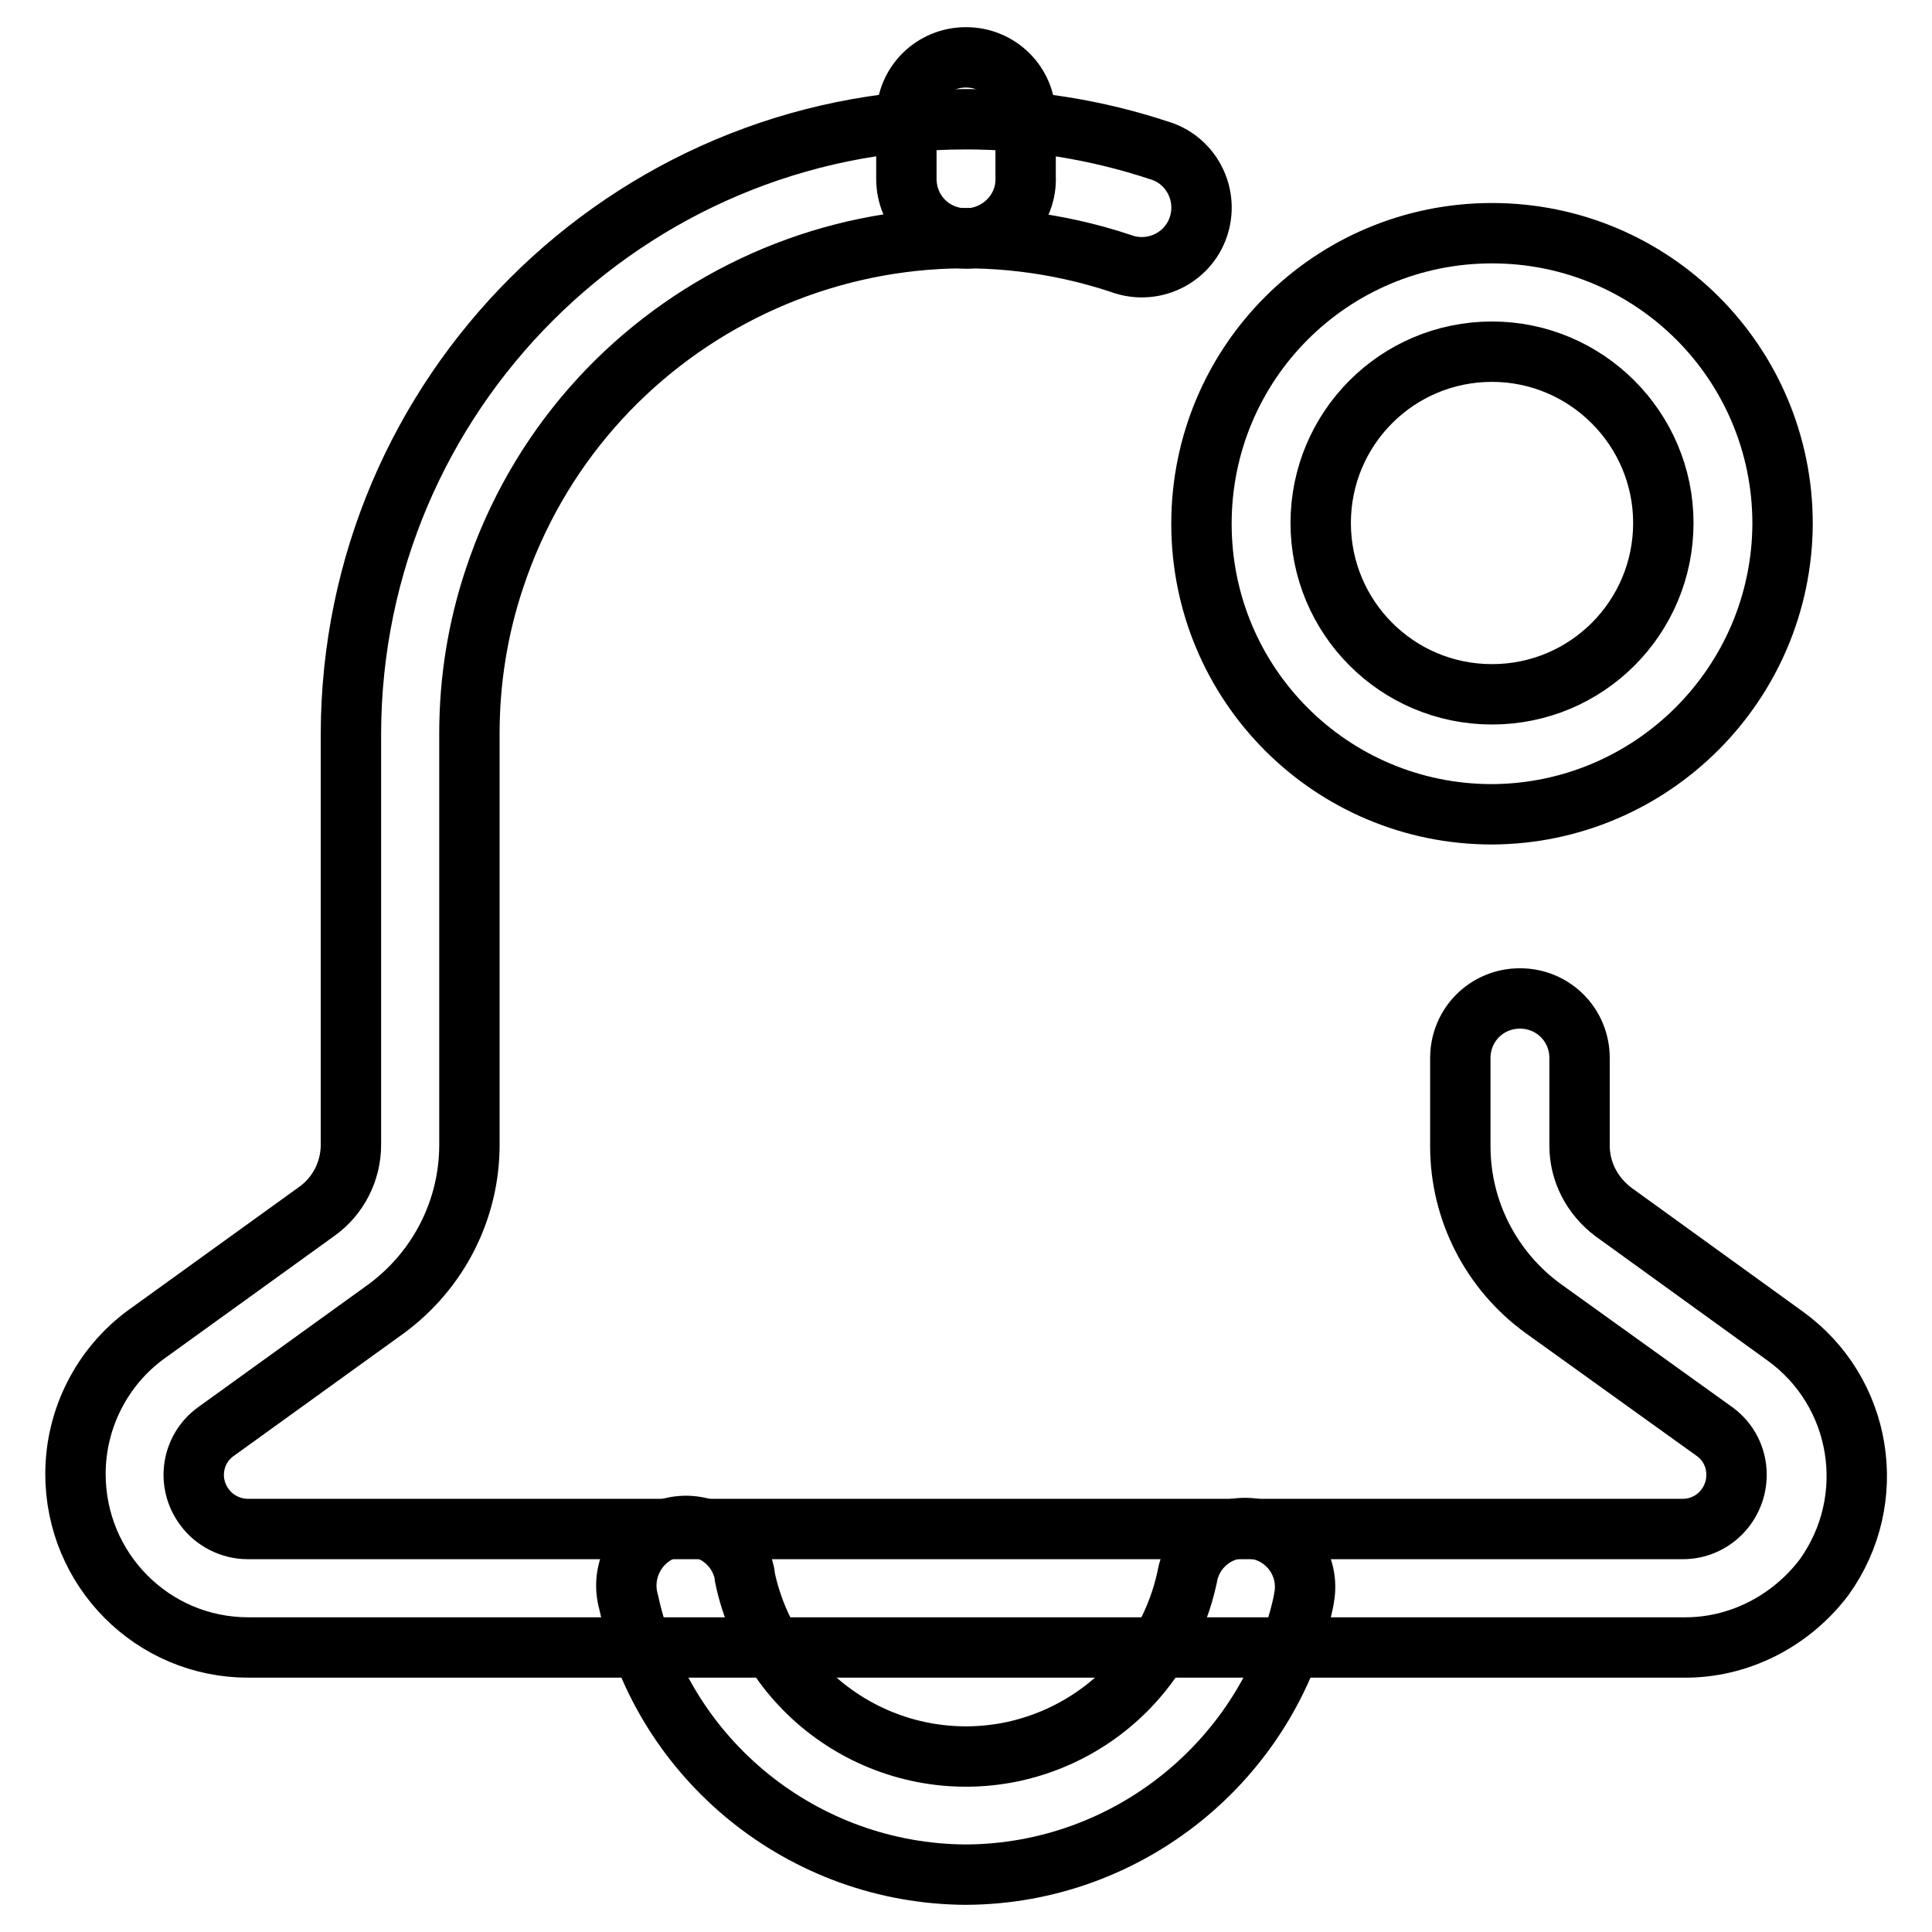
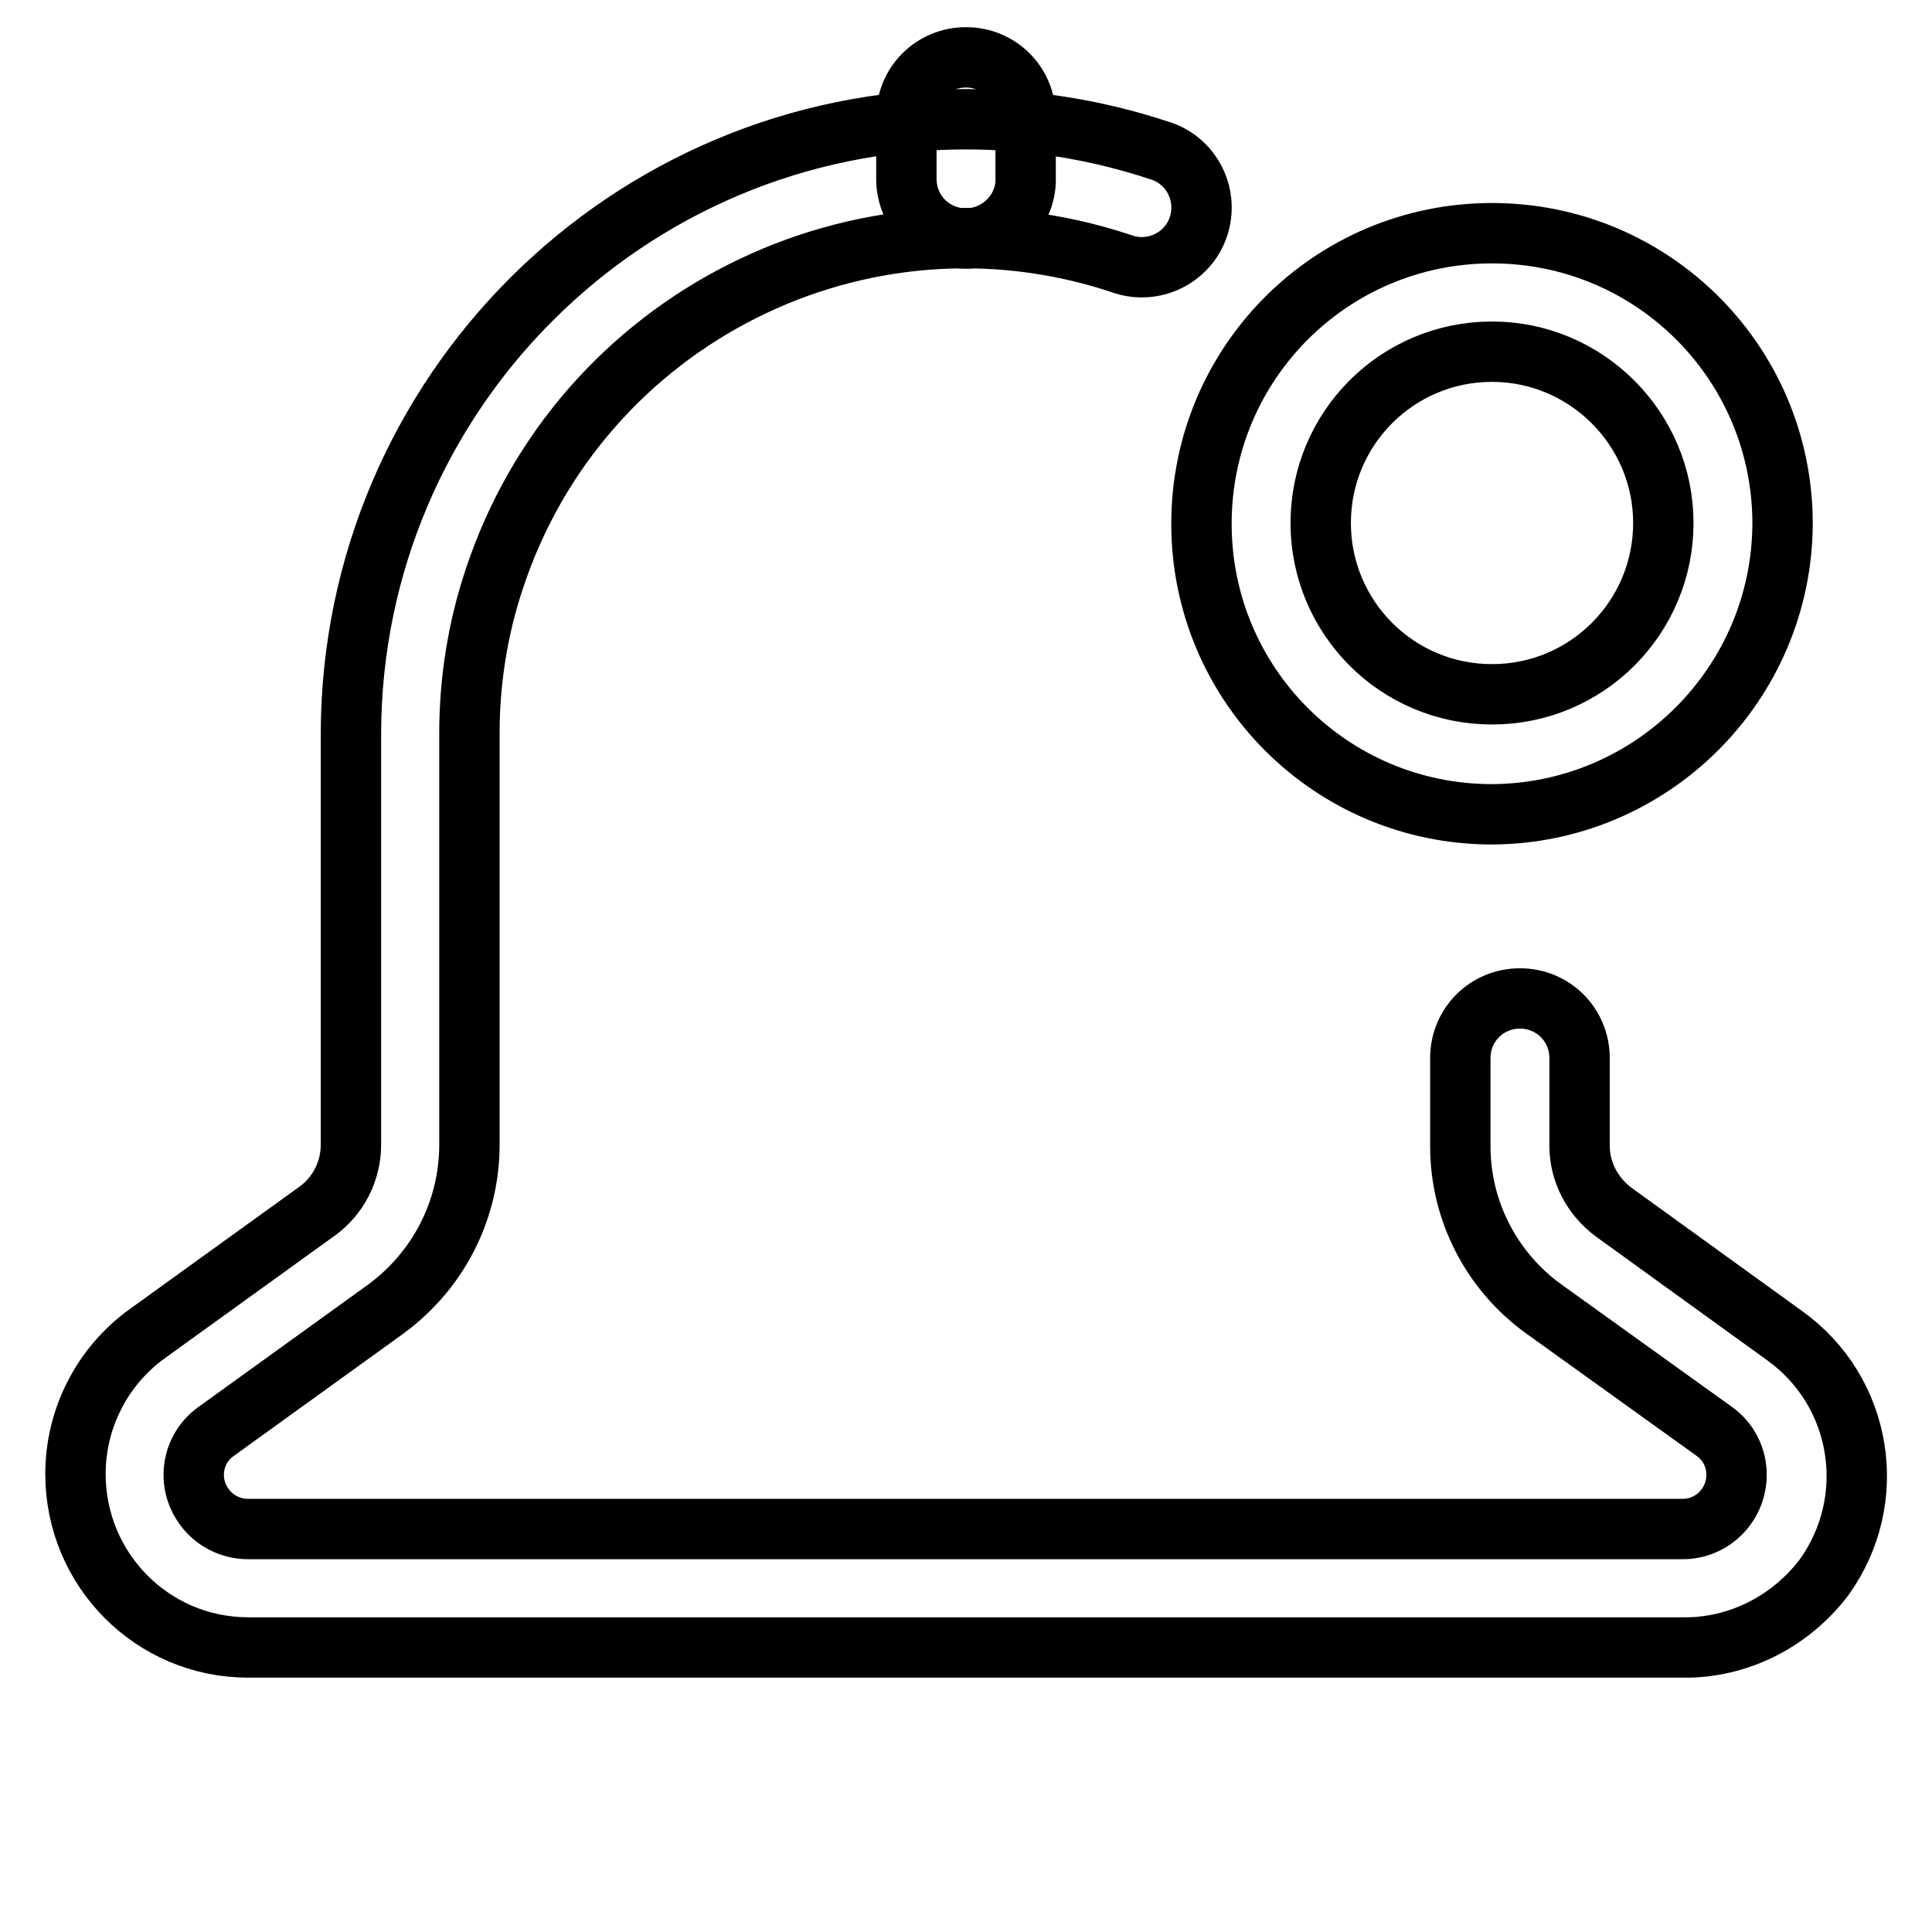
<svg xmlns="http://www.w3.org/2000/svg" version="1.1" x="0px" y="0px" viewBox="0 0 256 256" enable-background="new 0 0 256 256" xml:space="preserve">
  <g>
    <path stroke-width="8" fill-opacity="0" stroke="#000000" d="M128,31.6c-4.4,0-7.9-3.5-7.9-7.9l0,0v-8.2c0-4.4,3.5-7.9,7.9-7.9c4.4,0,7.9,3.5,7.9,7.9v7.9 c0.2,4.4-3.3,8-7.6,8.2C128.2,31.6,128.1,31.6,128,31.6z M197.7,107.9c-21.3,0-38.5-17.2-38.5-38.5c0-21.3,17.2-38.5,38.5-38.5 c21.3,0,38.5,17.2,38.5,38.5l0,0C236.1,90.6,218.9,107.8,197.7,107.9z M197.7,46.6c-12.6,0-22.7,10.2-22.7,22.7S185.1,92,197.7,92 s22.7-10.2,22.7-22.7l0,0C220.4,56.8,210.2,46.6,197.7,46.6z" />
    <path stroke-width="8" fill-opacity="0" stroke="#000000" d="M223,218.3H32.9c-12.7,0-22.9-10.3-22.9-23c0-7.3,3.5-14.2,9.4-18.5l22.6-16.3c2.8-2,4.5-5.3,4.5-8.8V97.2 c0.1-45,36.6-81.4,81.5-81.4c8.7,0,17.3,1.4,25.5,4.1c4.2,1.2,6.6,5.6,5.4,9.8c-1.2,4.2-5.6,6.6-9.8,5.4c-0.2-0.1-0.4-0.1-0.6-0.2 c-34.4-11.4-71.6,7.3-83,41.8c-2.2,6.6-3.3,13.5-3.3,20.5v54.5c0,8.6-4.1,16.6-11,21.7l-22.6,16.3c-3.2,2.3-3.9,6.8-1.5,10 c1.3,1.8,3.5,2.9,5.7,2.9H223c3.9,0,7.1-3.2,7.1-7.2c0-2.3-1.1-4.4-2.9-5.7l-22.7-16.3c-6.9-5-11-13-11-21.5v-11.7 c0-4.4,3.5-7.9,7.9-7.9c4.4,0,7.9,3.5,7.9,7.9v11.6c0,3.5,1.7,6.7,4.5,8.8l22.7,16.4c10.3,7.4,12.6,21.7,5.2,32 C237.3,214.8,230.4,218.4,223,218.3L223,218.3z" />
-     <path stroke-width="8" fill-opacity="0" stroke="#000000" d="M128,248.4c-21.5-0.1-40.1-15.1-44.7-36.1c-1.2-4.2,1.2-8.6,5.4-9.8c4.2-1.2,8.6,1.2,9.8,5.4 c0.1,0.4,0.2,0.7,0.2,1.1c3.4,16.2,19.3,26.5,35.5,23.1c11.6-2.5,20.6-11.5,23.1-23.1c0.7-4.3,4.8-7.2,9.1-6.4 c4.3,0.7,7.2,4.8,6.4,9.1c0,0.2-0.1,0.4-0.1,0.6C168.1,233.2,149.5,248.3,128,248.4z" />
  </g>
</svg>